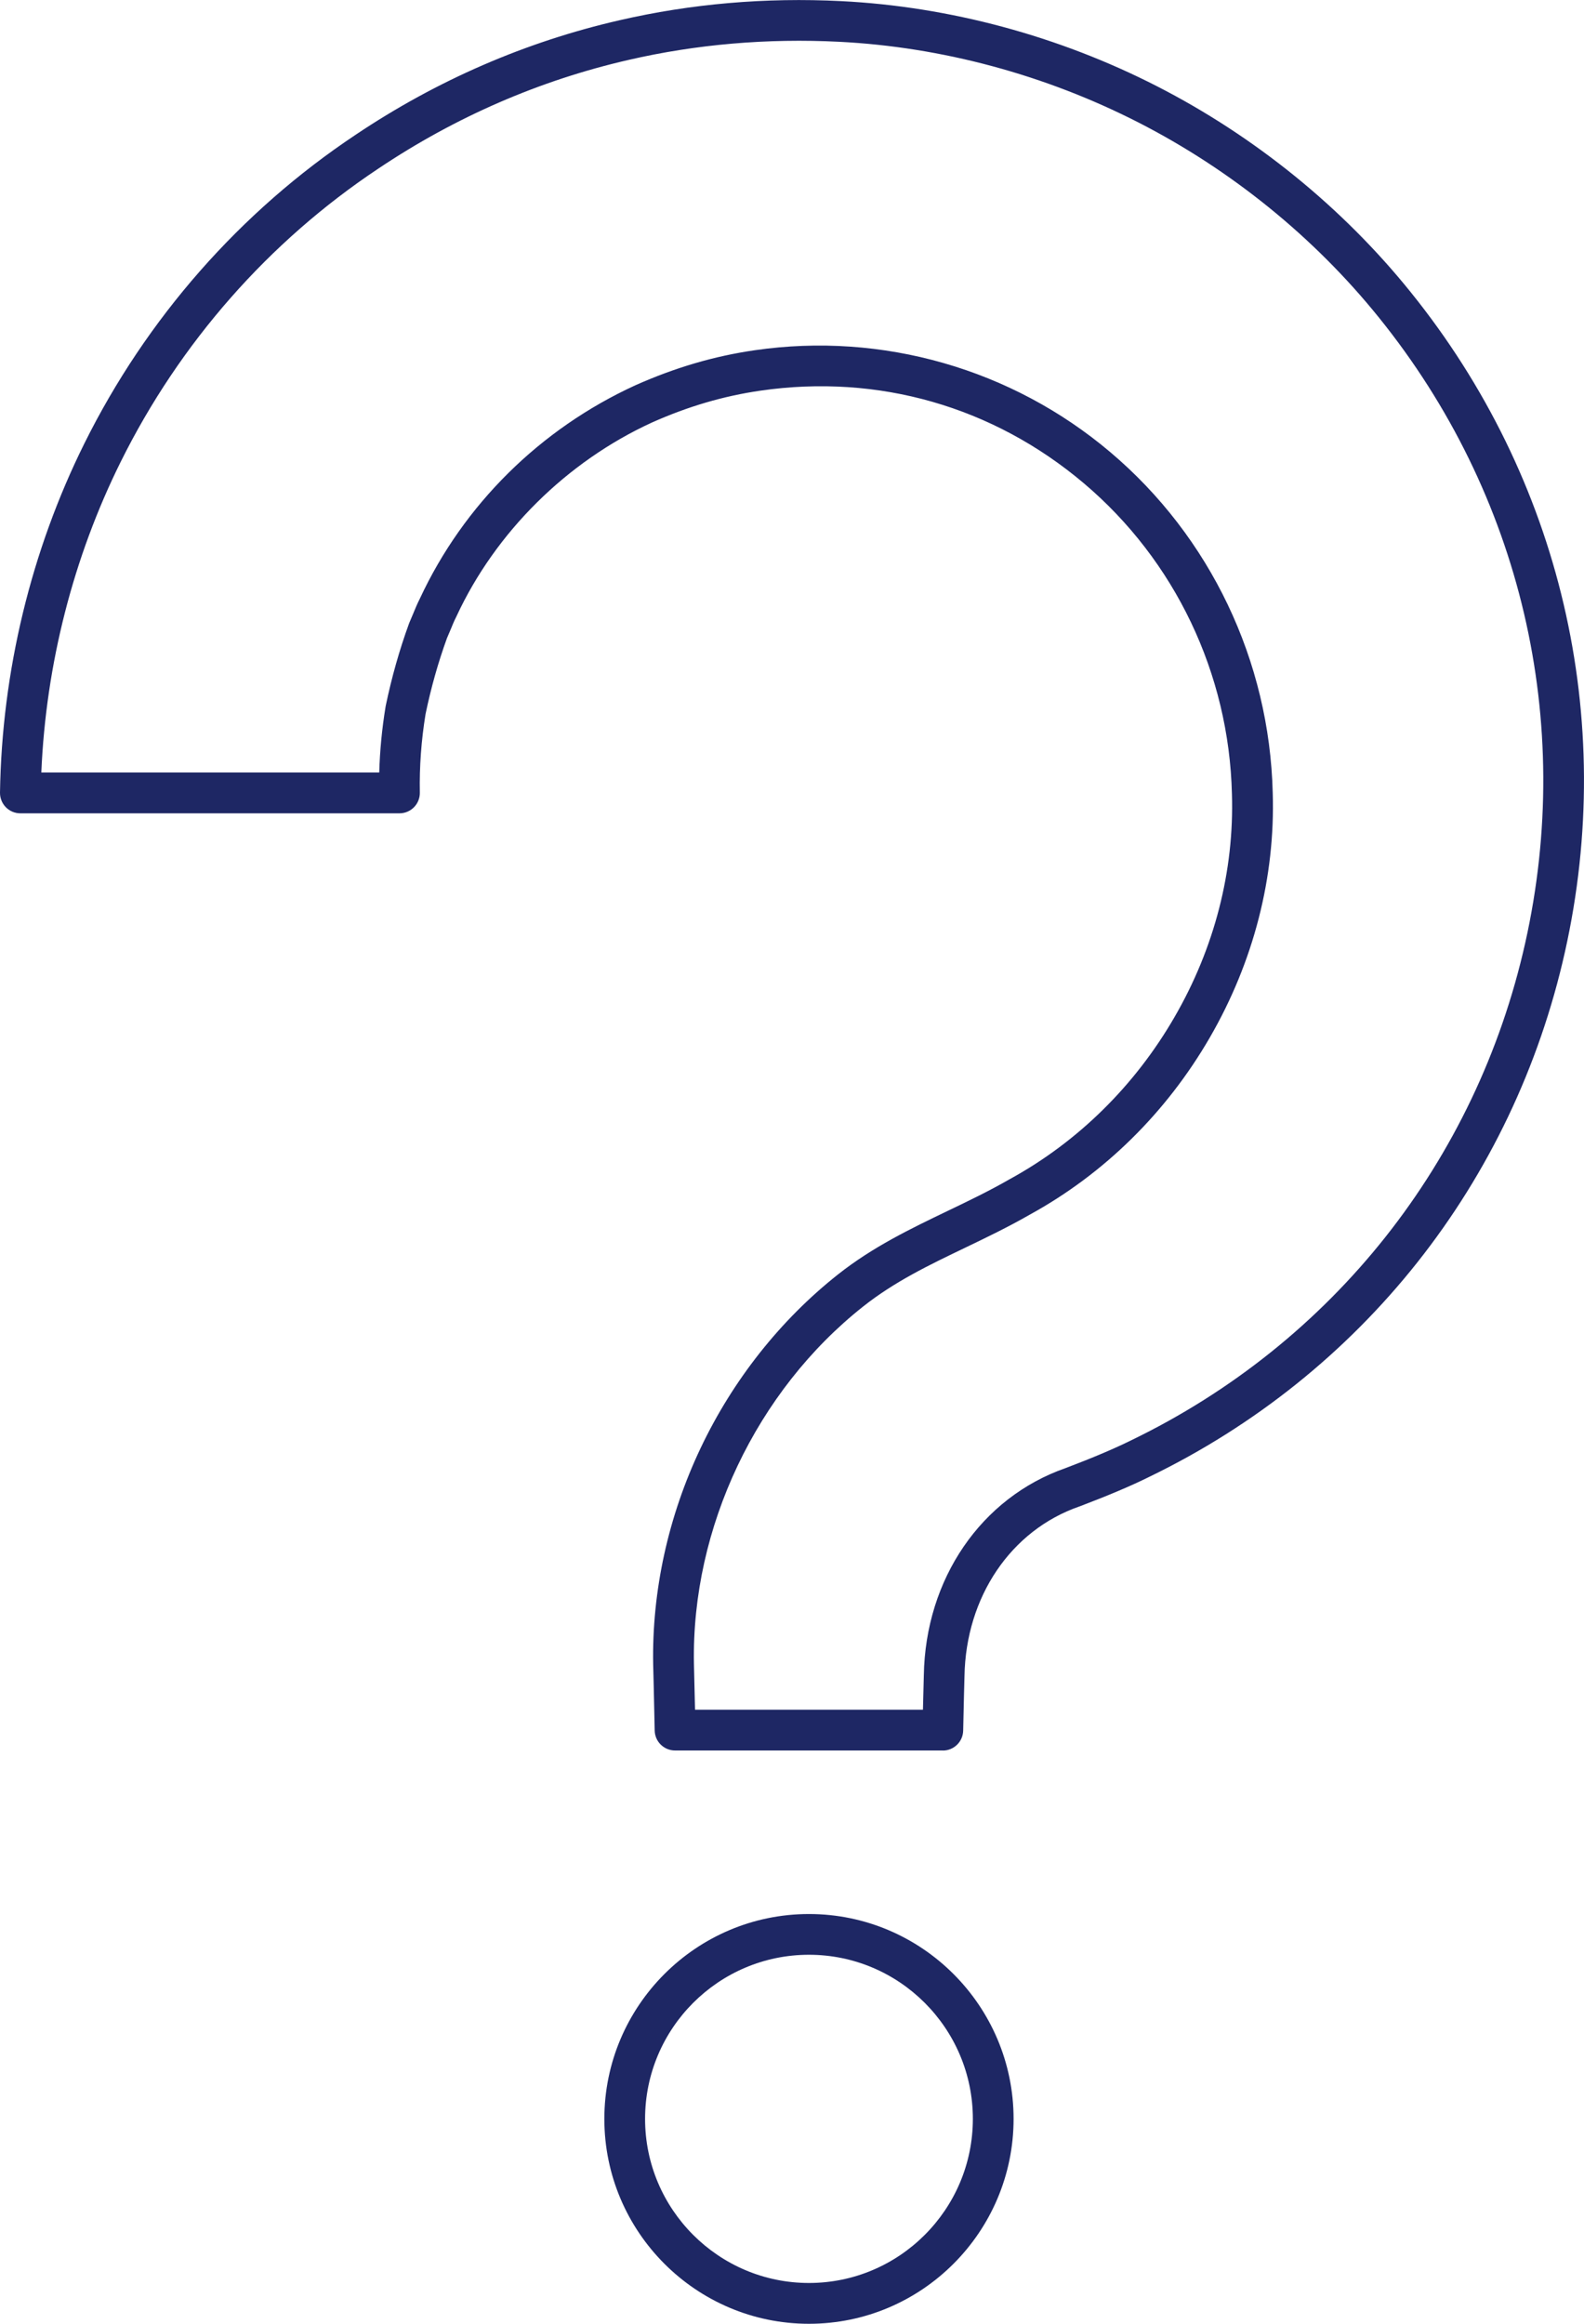
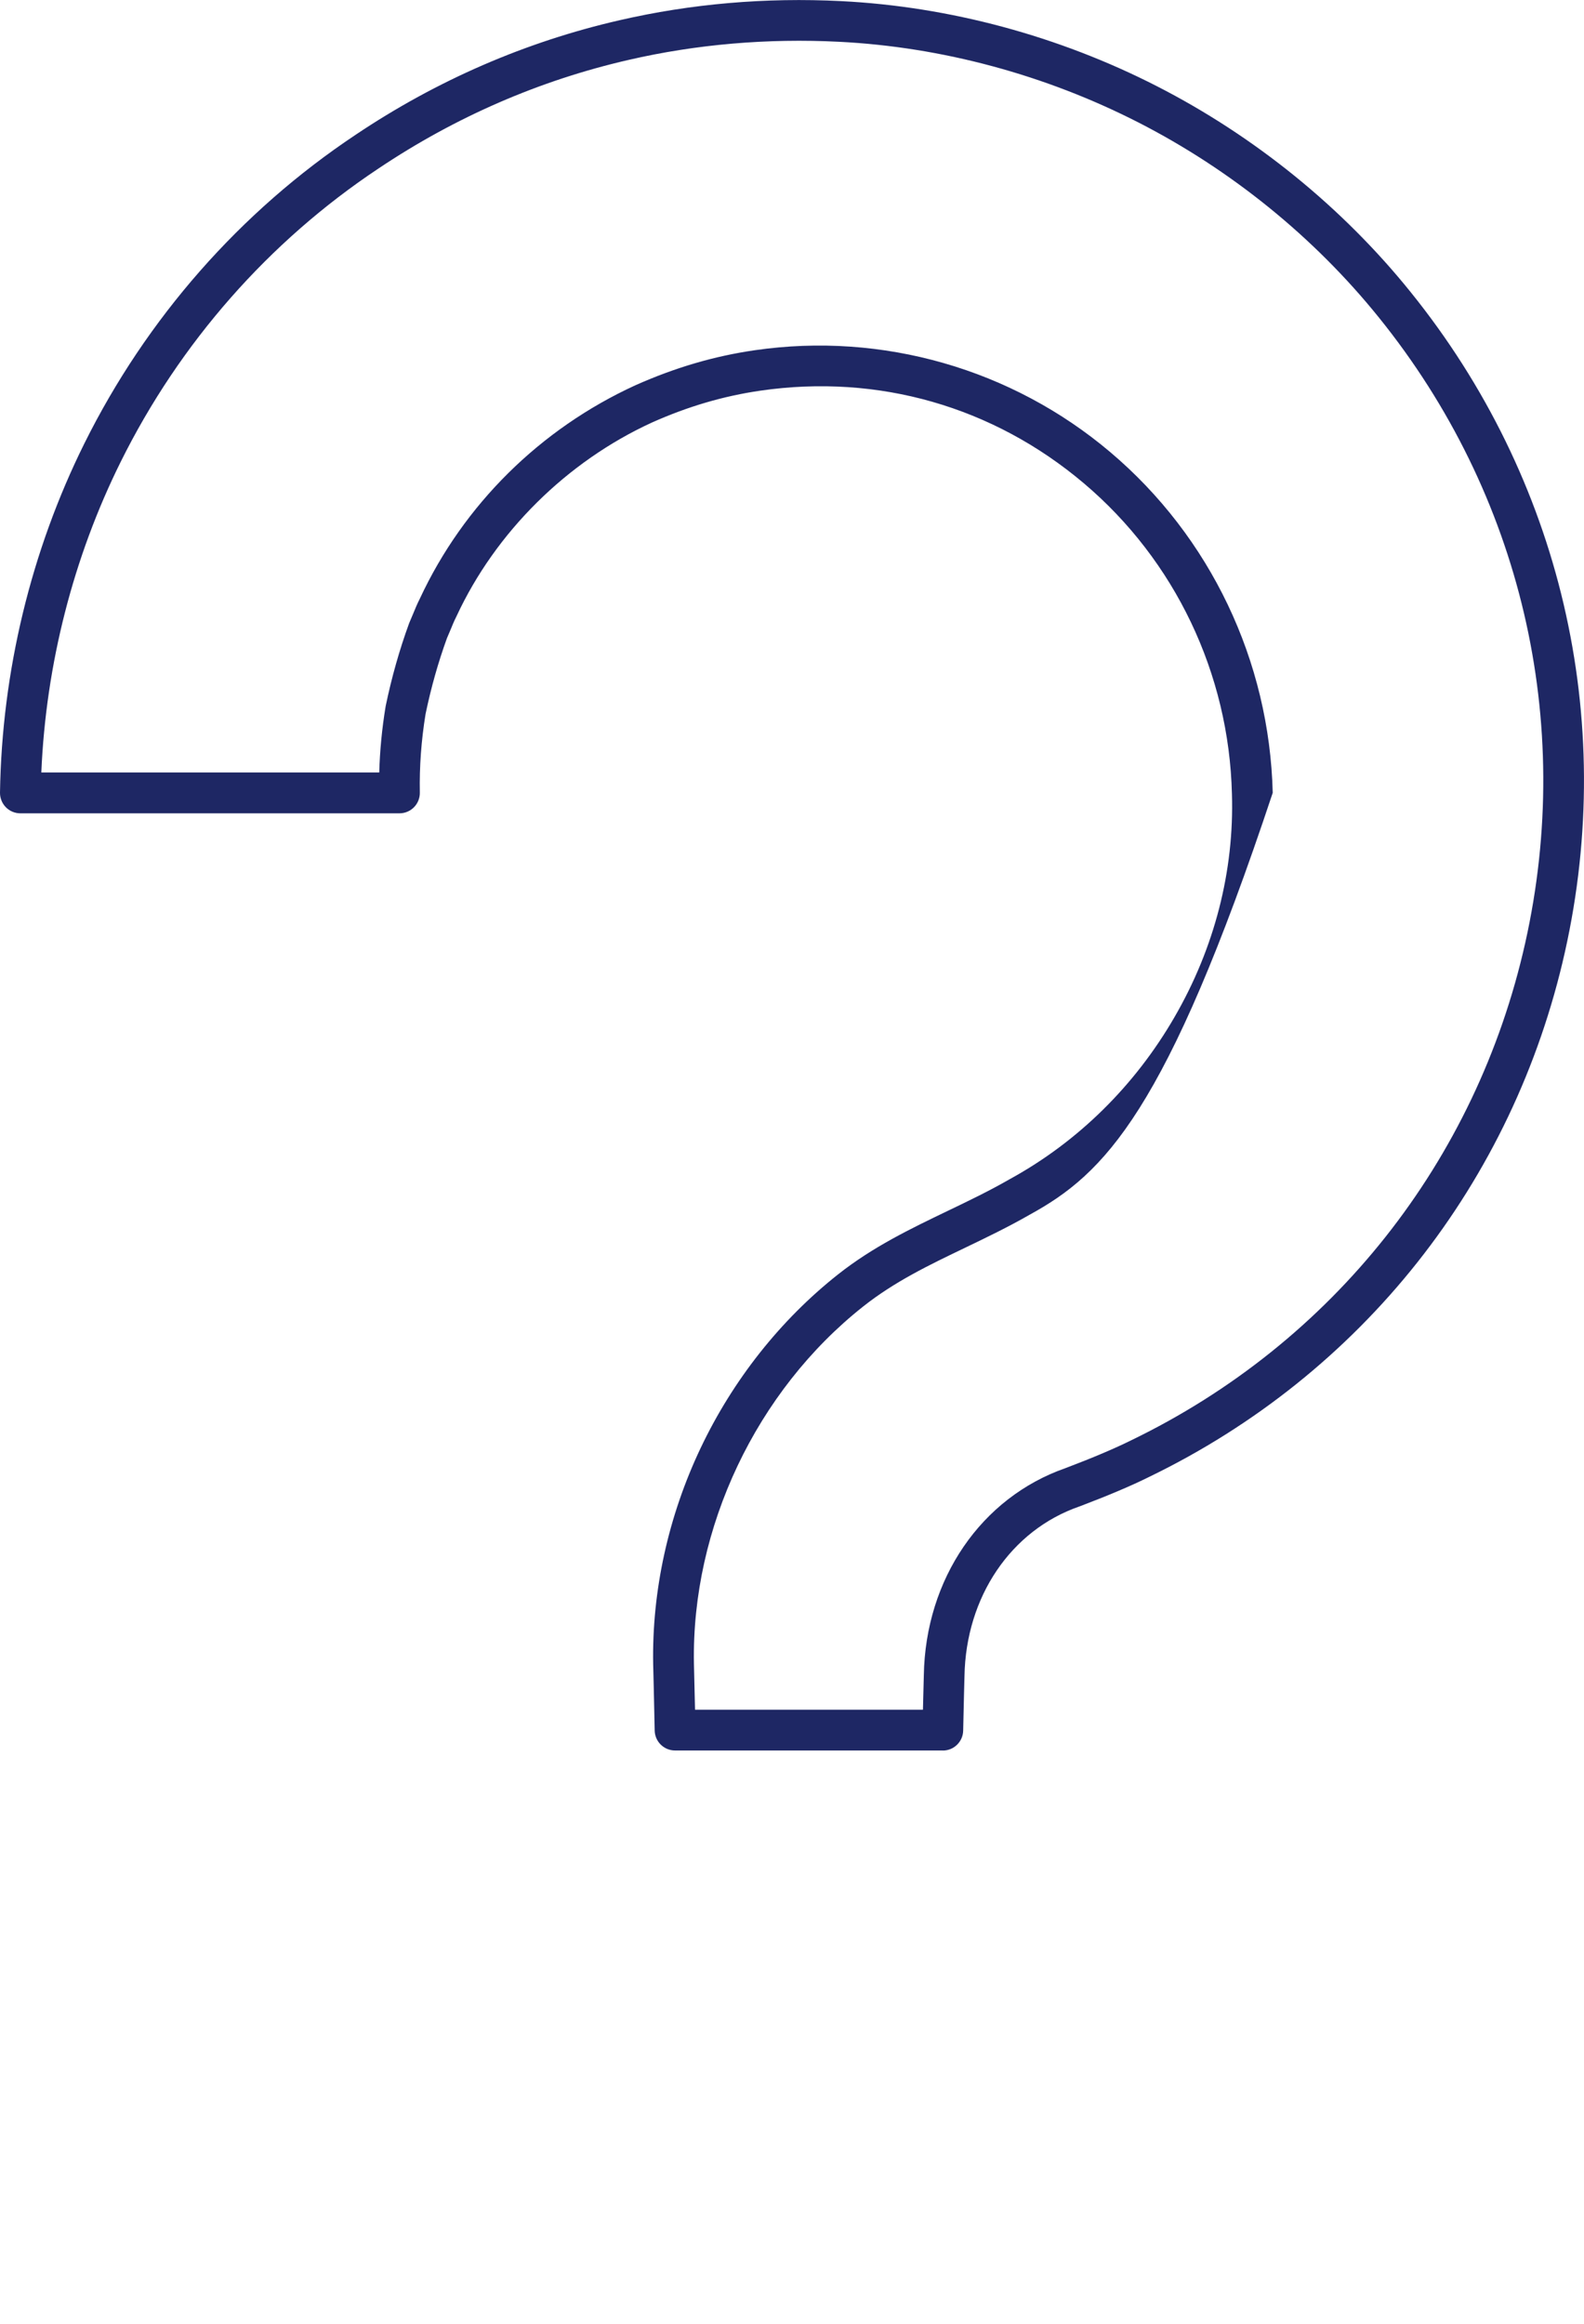
<svg xmlns="http://www.w3.org/2000/svg" width="45" height="66" viewBox="0 0 45 66" fill="none">
  <g clip-path="url(#clip0_81_389)">
-     <path d="M26.786 49.717H19.177C18.862 49.717 18.605 49.465 18.599 49.149C18.585 48.36 18.556 47.282 18.556 47.271C18.518 45.186 18.985 43.062 19.905 41.126C20.823 39.194 22.172 37.489 23.806 36.197C24.798 35.412 25.88 34.893 26.925 34.391C27.509 34.111 28.112 33.821 28.685 33.491C28.689 33.489 28.693 33.487 28.696 33.485C30.623 32.428 32.24 30.838 33.368 28.885C34.503 26.925 35.066 24.735 34.998 22.55C34.915 19.131 33.381 15.916 30.791 13.726C28.211 11.545 24.95 10.611 21.606 11.095C20.556 11.247 19.546 11.543 18.52 12.001C16.103 13.109 14.078 15.114 12.97 17.501C12.967 17.507 12.964 17.514 12.961 17.52C12.903 17.632 12.853 17.755 12.8 17.885C12.766 17.965 12.733 18.044 12.698 18.124C12.447 18.817 12.248 19.521 12.09 20.278C11.968 21.027 11.913 21.778 11.927 22.511C11.93 22.666 11.87 22.816 11.761 22.927C11.652 23.038 11.503 23.1 11.348 23.1H0.578C0.423 23.1 0.275 23.038 0.166 22.927C0.058 22.817 -0.002 22.667 -1.49641e-05 22.512C0.053 19.075 0.882 15.647 2.395 12.599C4.162 9.04 6.828 6.007 10.106 3.826C12.412 2.28 14.934 1.186 17.6 0.575C19.63 0.107 21.749 -0.077 23.9 0.032C26.977 0.187 30.076 1.022 32.862 2.446C35.644 3.868 38.137 5.89 40.072 8.292C44.342 13.582 45.941 20.413 44.459 27.033C42.991 33.59 38.683 39.027 32.64 41.95C32.137 42.2 31.474 42.48 30.675 42.783C30.669 42.785 30.665 42.787 30.66 42.788C28.718 43.463 27.438 45.356 27.4 47.609C27.4 47.625 27.373 48.561 27.363 49.15C27.358 49.465 27.101 49.719 26.785 49.719L26.786 49.717ZM19.744 48.559H26.22C26.231 48.069 26.244 47.588 26.245 47.582C26.291 44.846 27.872 42.534 30.274 41.696C31.035 41.408 31.66 41.143 32.133 40.909C37.861 38.139 41.94 32.989 43.331 26.778C44.736 20.504 43.22 14.03 39.173 9.018C37.339 6.741 34.975 4.824 32.337 3.476C29.695 2.126 26.758 1.334 23.843 1.187C21.799 1.084 19.786 1.257 17.86 1.701C15.331 2.281 12.939 3.32 10.749 4.788C7.639 6.857 5.108 9.735 3.431 13.113C2.08 15.833 1.304 18.873 1.174 21.94H10.774C10.791 21.323 10.851 20.699 10.953 20.076C10.954 20.068 10.956 20.06 10.957 20.052C11.129 19.229 11.346 18.462 11.621 17.707C11.625 17.695 11.631 17.683 11.636 17.67C11.67 17.594 11.701 17.518 11.733 17.441C11.792 17.298 11.852 17.151 11.928 17.002C13.169 14.335 15.343 12.184 18.047 10.944C19.178 10.44 20.287 10.114 21.444 9.947C25.067 9.422 28.746 10.477 31.54 12.84C34.383 15.243 36.065 18.77 36.157 22.517C36.232 24.913 35.614 27.317 34.372 29.464C33.138 31.598 31.371 33.337 29.259 34.496C28.65 34.846 28.028 35.145 27.427 35.434C26.393 35.93 25.416 36.399 24.524 37.105C21.488 39.506 19.644 43.391 19.714 47.245C19.714 47.249 19.731 47.897 19.745 48.559L19.744 48.559Z" fill="#1E2764" />
-     <path d="M22.982 66C19.777 66 17.169 63.389 17.169 60.181C17.169 56.972 19.777 54.362 22.982 54.362C26.187 54.362 28.795 56.972 28.795 60.181C28.795 63.389 26.187 66 22.982 66ZM22.982 55.519C20.415 55.519 18.326 57.61 18.326 60.18C18.326 62.75 20.415 64.841 22.982 64.841C25.549 64.841 27.638 62.75 27.638 60.18C27.638 57.61 25.549 55.519 22.982 55.519Z" fill="#1E2764" />
+     <path d="M26.786 49.717H19.177C18.862 49.717 18.605 49.465 18.599 49.149C18.585 48.36 18.556 47.282 18.556 47.271C18.518 45.186 18.985 43.062 19.905 41.126C20.823 39.194 22.172 37.489 23.806 36.197C24.798 35.412 25.88 34.893 26.925 34.391C27.509 34.111 28.112 33.821 28.685 33.491C28.689 33.489 28.693 33.487 28.696 33.485C30.623 32.428 32.24 30.838 33.368 28.885C34.503 26.925 35.066 24.735 34.998 22.55C34.915 19.131 33.381 15.916 30.791 13.726C28.211 11.545 24.95 10.611 21.606 11.095C20.556 11.247 19.546 11.543 18.52 12.001C16.103 13.109 14.078 15.114 12.97 17.501C12.967 17.507 12.964 17.514 12.961 17.52C12.903 17.632 12.853 17.755 12.8 17.885C12.766 17.965 12.733 18.044 12.698 18.124C12.447 18.817 12.248 19.521 12.09 20.278C11.968 21.027 11.913 21.778 11.927 22.511C11.93 22.666 11.87 22.816 11.761 22.927C11.652 23.038 11.503 23.1 11.348 23.1H0.578C0.423 23.1 0.275 23.038 0.166 22.927C0.058 22.817 -0.002 22.667 -1.49641e-05 22.512C0.053 19.075 0.882 15.647 2.395 12.599C4.162 9.04 6.828 6.007 10.106 3.826C12.412 2.28 14.934 1.186 17.6 0.575C19.63 0.107 21.749 -0.077 23.9 0.032C26.977 0.187 30.076 1.022 32.862 2.446C35.644 3.868 38.137 5.89 40.072 8.292C44.342 13.582 45.941 20.413 44.459 27.033C42.991 33.59 38.683 39.027 32.64 41.95C32.137 42.2 31.474 42.48 30.675 42.783C30.669 42.785 30.665 42.787 30.66 42.788C28.718 43.463 27.438 45.356 27.4 47.609C27.4 47.625 27.373 48.561 27.363 49.15C27.358 49.465 27.101 49.719 26.785 49.719L26.786 49.717ZM19.744 48.559H26.22C26.231 48.069 26.244 47.588 26.245 47.582C26.291 44.846 27.872 42.534 30.274 41.696C31.035 41.408 31.66 41.143 32.133 40.909C37.861 38.139 41.94 32.989 43.331 26.778C44.736 20.504 43.22 14.03 39.173 9.018C37.339 6.741 34.975 4.824 32.337 3.476C29.695 2.126 26.758 1.334 23.843 1.187C21.799 1.084 19.786 1.257 17.86 1.701C15.331 2.281 12.939 3.32 10.749 4.788C7.639 6.857 5.108 9.735 3.431 13.113C2.08 15.833 1.304 18.873 1.174 21.94H10.774C10.791 21.323 10.851 20.699 10.953 20.076C10.954 20.068 10.956 20.06 10.957 20.052C11.129 19.229 11.346 18.462 11.621 17.707C11.625 17.695 11.631 17.683 11.636 17.67C11.67 17.594 11.701 17.518 11.733 17.441C11.792 17.298 11.852 17.151 11.928 17.002C13.169 14.335 15.343 12.184 18.047 10.944C19.178 10.44 20.287 10.114 21.444 9.947C25.067 9.422 28.746 10.477 31.54 12.84C34.383 15.243 36.065 18.77 36.157 22.517C33.138 31.598 31.371 33.337 29.259 34.496C28.65 34.846 28.028 35.145 27.427 35.434C26.393 35.93 25.416 36.399 24.524 37.105C21.488 39.506 19.644 43.391 19.714 47.245C19.714 47.249 19.731 47.897 19.745 48.559L19.744 48.559Z" fill="#1E2764" />
  </g>
  <defs>
    <clipPath id="clip0_81_389">
      <rect width="45" height="66" fill="white" />
    </clipPath>
  </defs>
</svg>